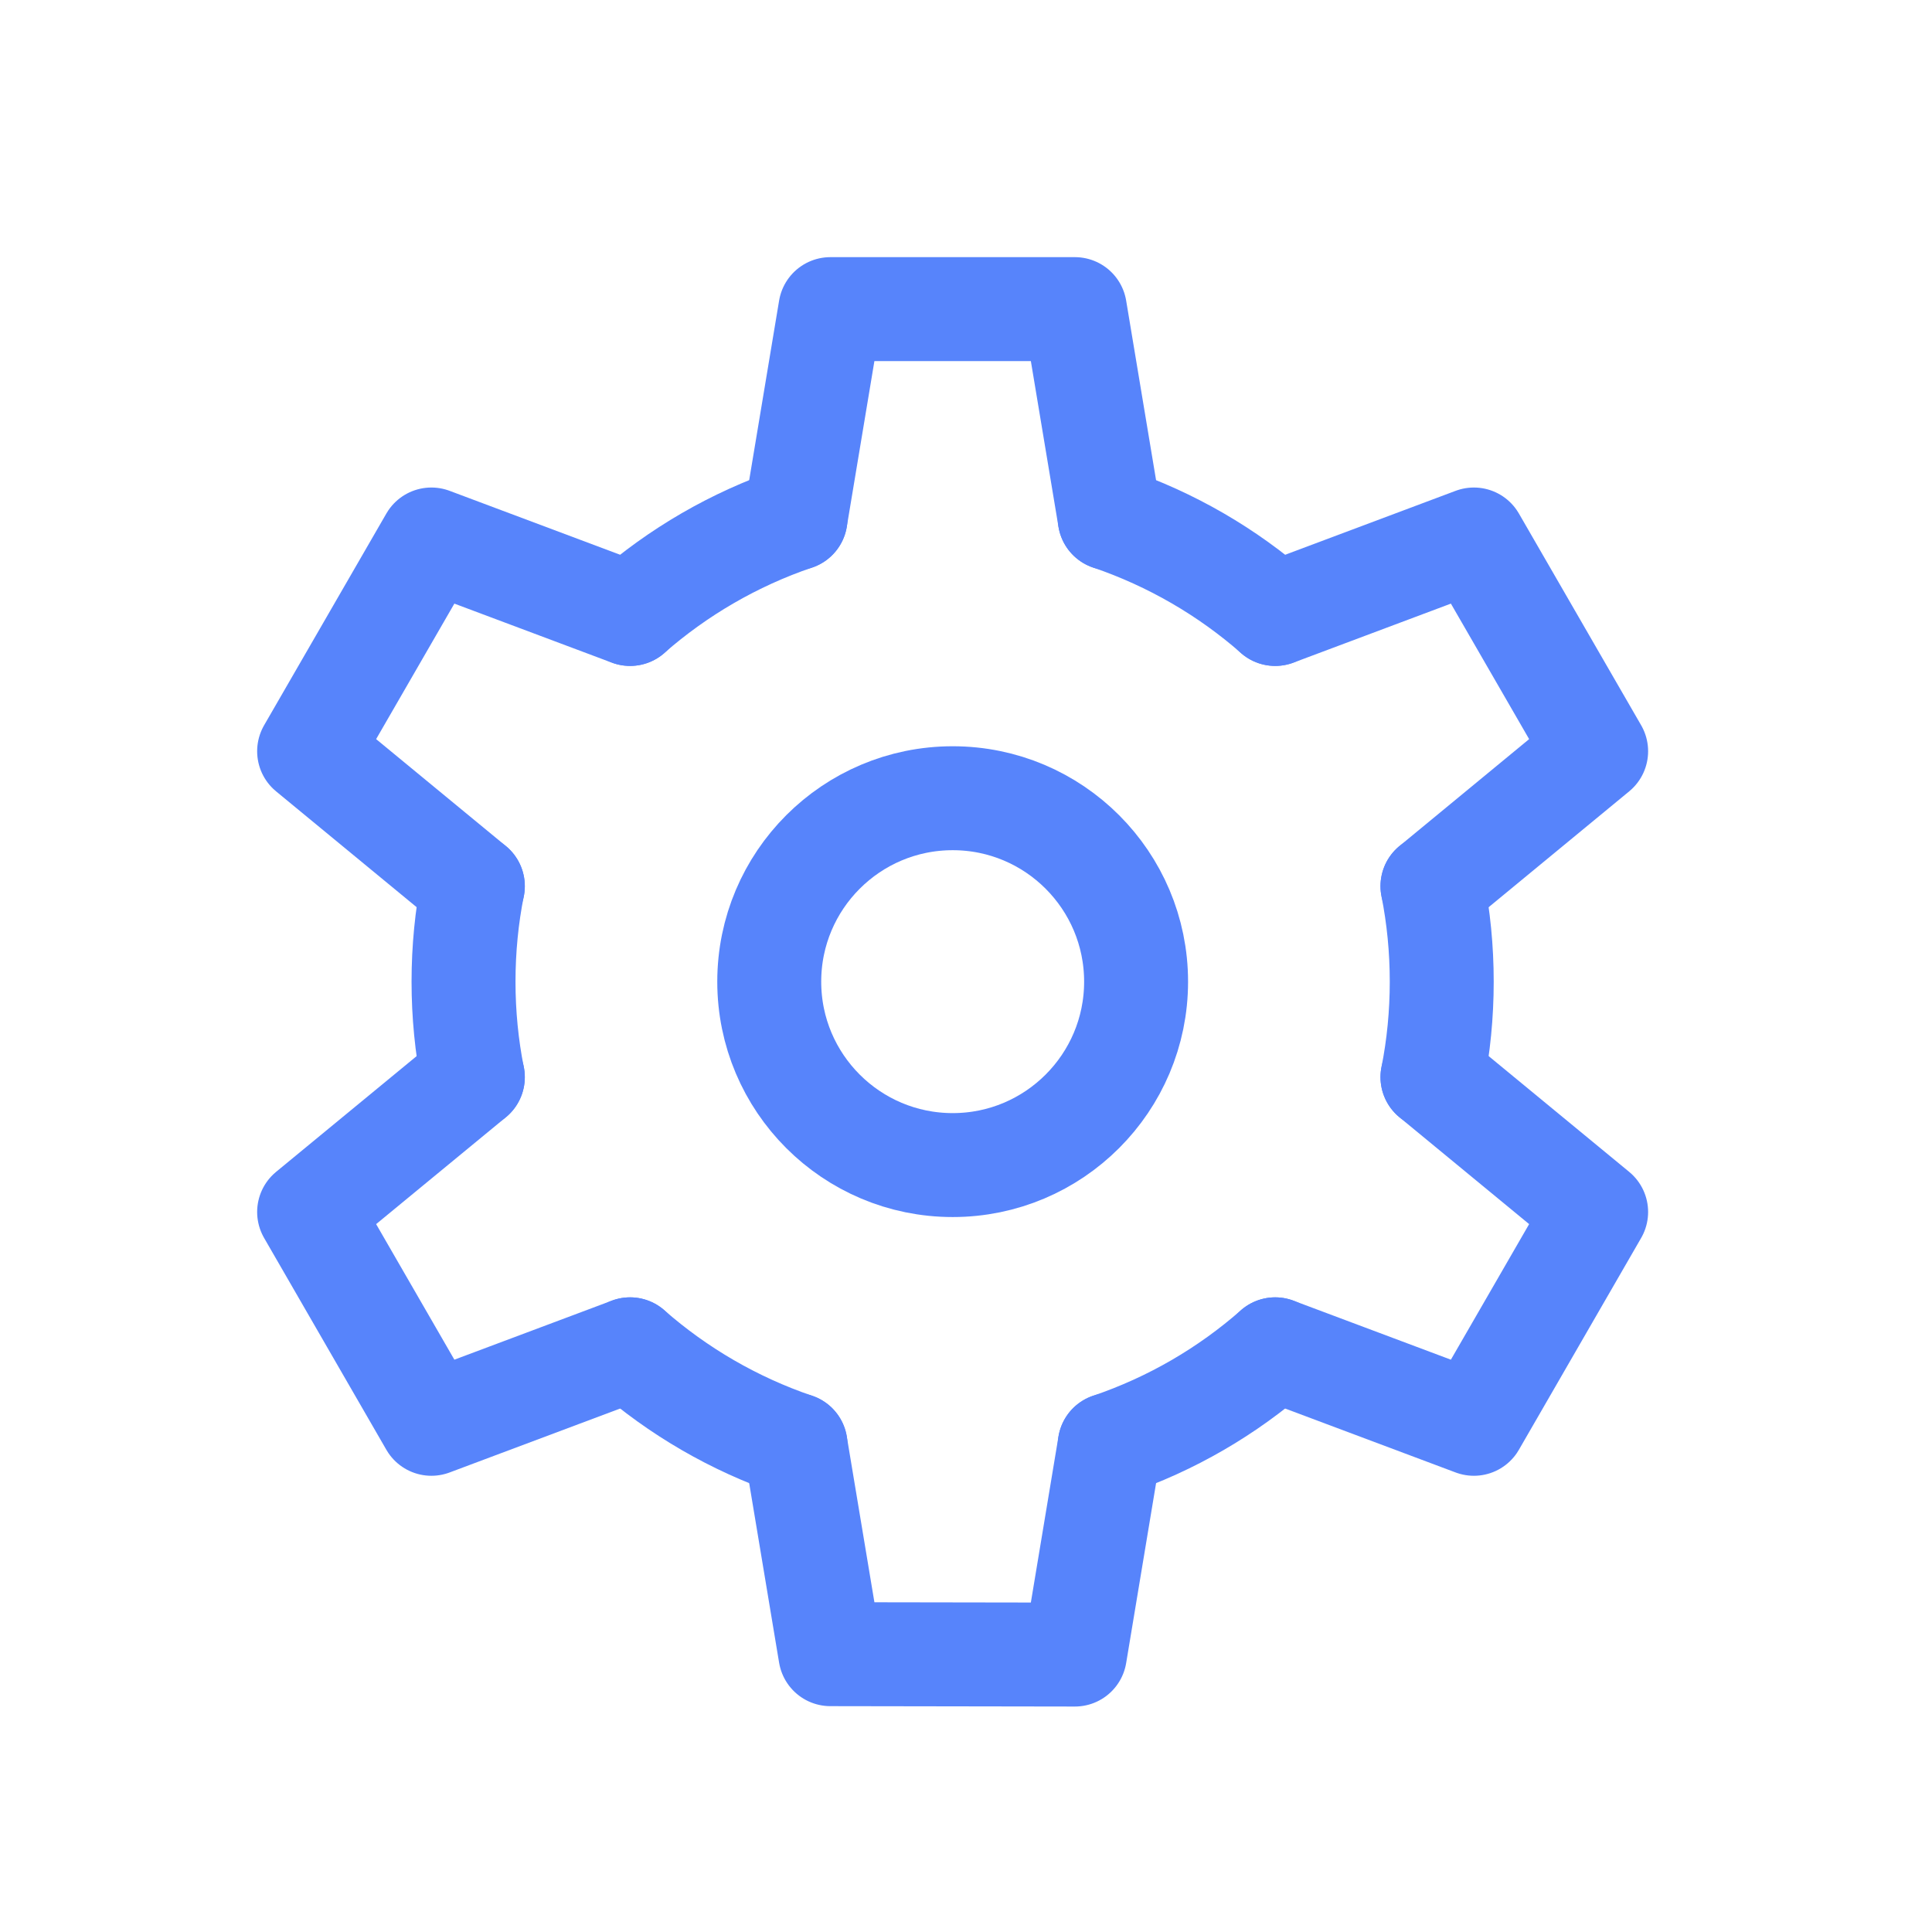
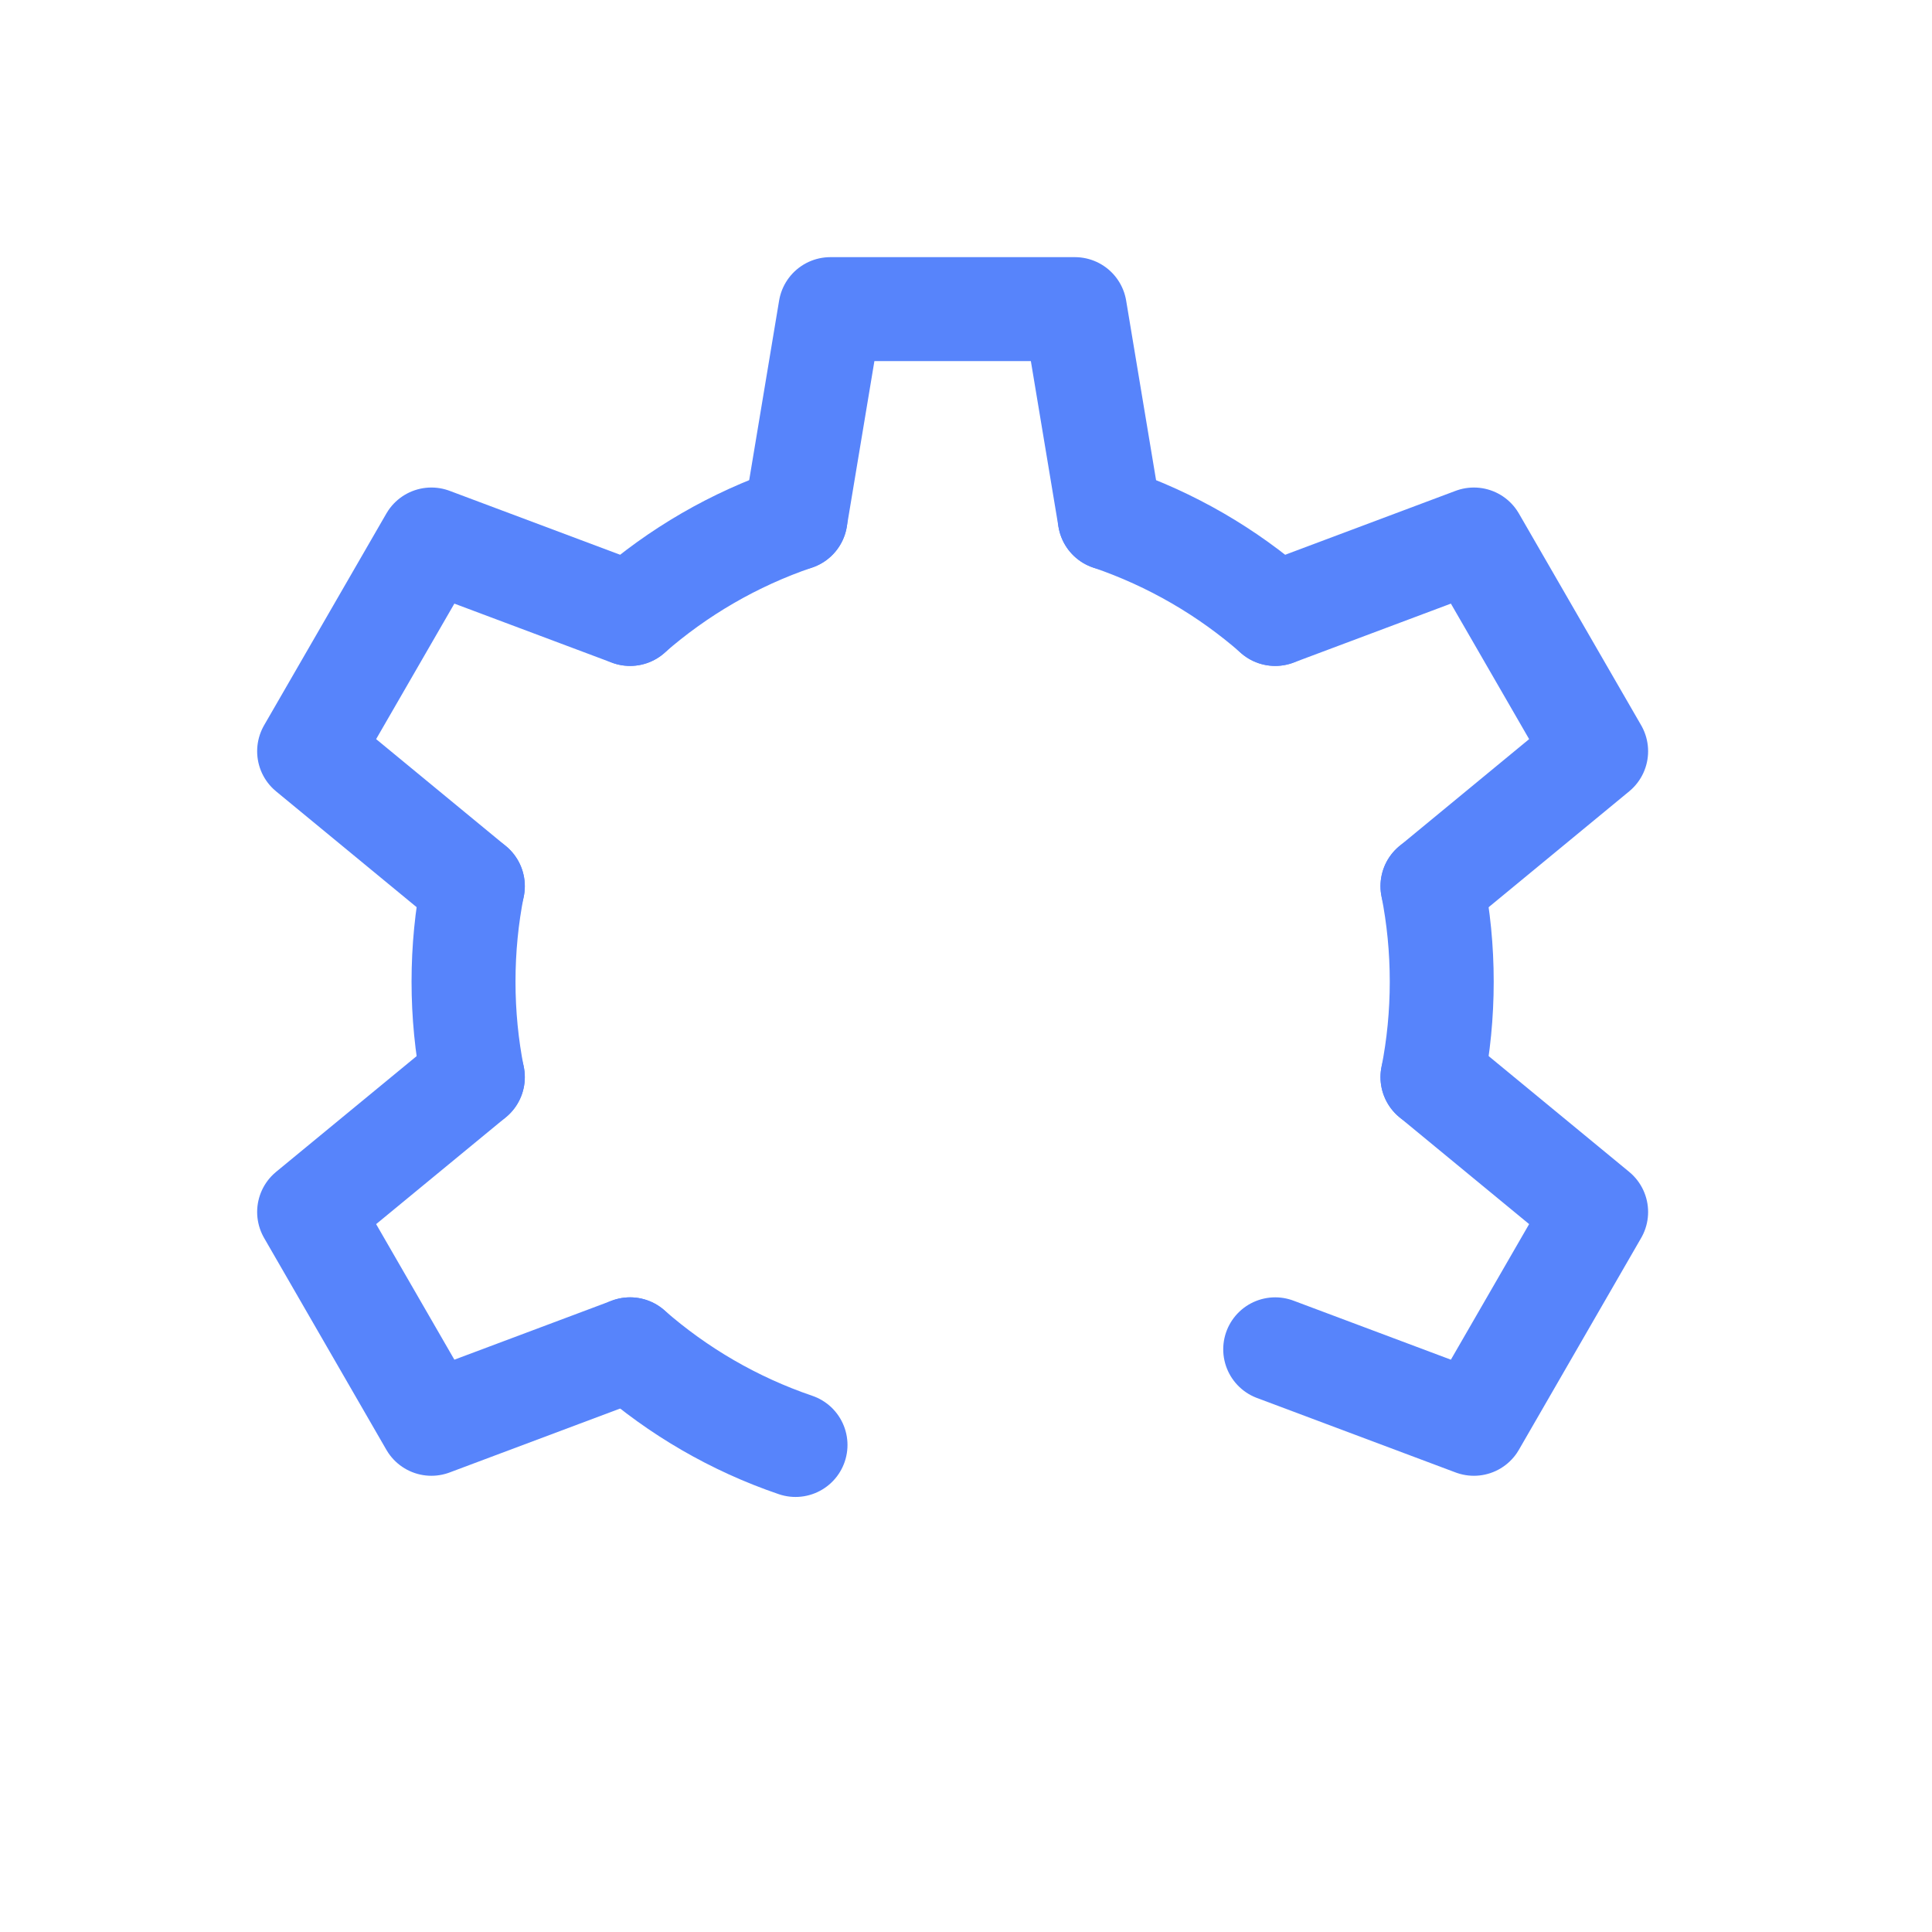
<svg xmlns="http://www.w3.org/2000/svg" width="25" height="25" viewBox="0 0 25 25" fill="none">
-   <path d="M12.328 15.076C13.638 15.076 14.701 14.013 14.701 12.703C14.701 11.392 13.638 10.329 12.328 10.329C11.017 10.329 9.954 11.392 9.954 12.703C9.954 14.013 11.017 15.076 12.328 15.076Z" stroke="#5784FB" stroke-width="1.345" stroke-linecap="round" stroke-linejoin="round" />
  <path d="M6.118 13.938C6.039 13.538 5.998 13.125 5.998 12.703C5.998 12.28 6.039 11.866 6.118 11.467" stroke="#5784FB" stroke-width="1.345" stroke-linecap="round" stroke-linejoin="round" />
  <path d="M10.294 18.698C9.498 18.427 8.772 18.003 8.153 17.46" stroke="#5784FB" stroke-width="1.345" stroke-linecap="round" stroke-linejoin="round" />
-   <path d="M16.501 17.46C15.883 18.003 15.158 18.427 14.36 18.698" stroke="#5784FB" stroke-width="1.345" stroke-linecap="round" stroke-linejoin="round" />
  <path d="M18.536 11.467C18.615 11.867 18.656 12.28 18.656 12.703C18.656 13.125 18.615 13.54 18.536 13.938" stroke="#5784FB" stroke-width="1.345" stroke-linecap="round" stroke-linejoin="round" />
  <path d="M14.36 6.707C15.156 6.978 15.883 7.402 16.501 7.944" stroke="#5784FB" stroke-width="1.345" stroke-linecap="round" stroke-linejoin="round" />
  <path d="M8.153 7.944C8.772 7.402 9.497 6.978 10.294 6.707" stroke="#5784FB" stroke-width="1.345" stroke-linecap="round" stroke-linejoin="round" />
  <path d="M10.294 6.707L10.745 4H13.909L14.36 6.707" stroke="#5784FB" stroke-width="1.345" stroke-linecap="round" stroke-linejoin="round" />
-   <path d="M14.36 18.698L13.909 21.41L10.745 21.405L10.294 18.698" stroke="#5784FB" stroke-width="1.345" stroke-linecap="round" stroke-linejoin="round" />
  <path d="M6.119 11.467L4 9.721L5.582 6.981L8.153 7.945" stroke="#5784FB" stroke-width="1.345" stroke-linecap="round" stroke-linejoin="round" />
  <path d="M18.536 13.938L20.654 15.683L19.072 18.424L16.501 17.46" stroke="#5784FB" stroke-width="1.345" stroke-linecap="round" stroke-linejoin="round" />
  <path d="M16.501 7.945L19.072 6.981L20.654 9.721L18.536 11.467" stroke="#5784FB" stroke-width="1.345" stroke-linecap="round" stroke-linejoin="round" />
  <path d="M8.153 17.46L5.582 18.424L4 15.683L6.119 13.938" stroke="#5784FB" stroke-width="1.345" stroke-linecap="round" stroke-linejoin="round" />
</svg>